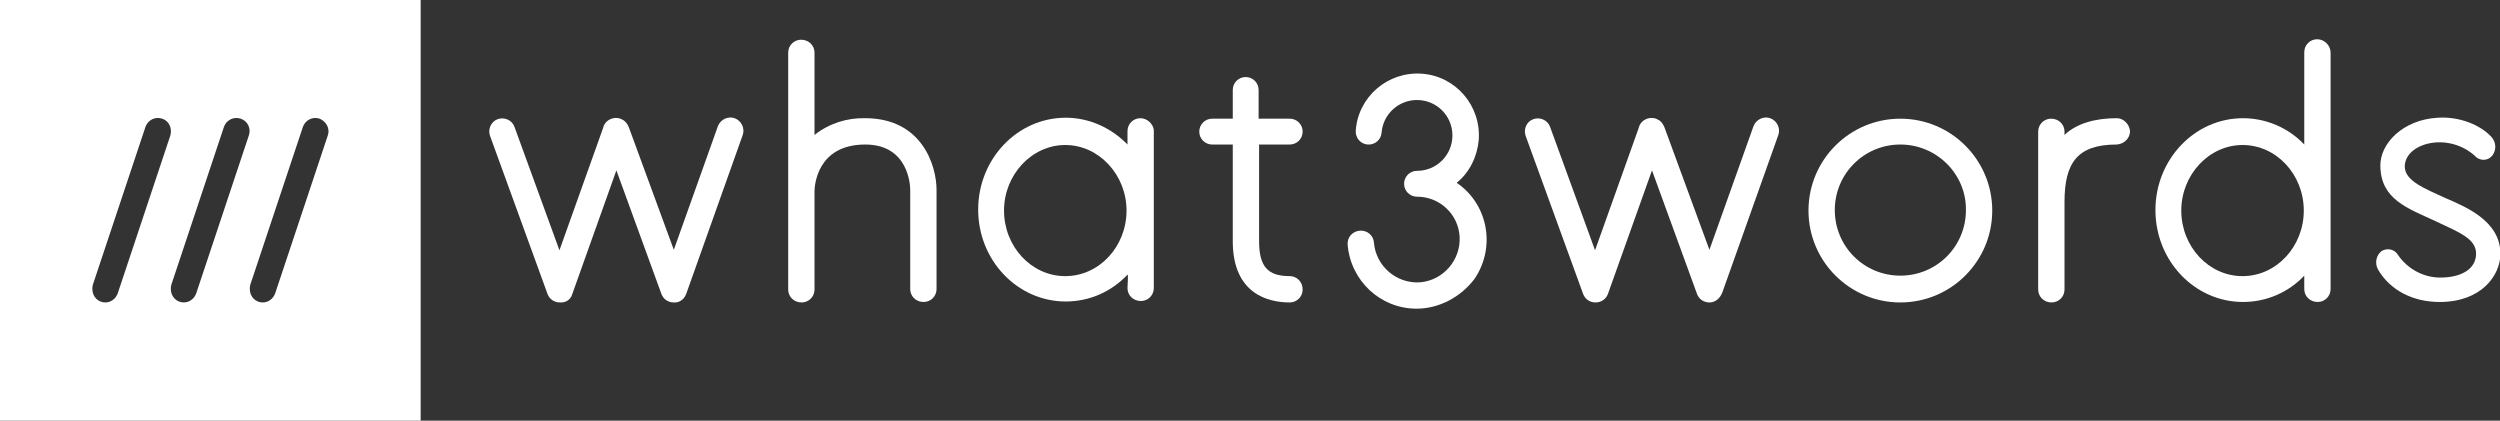
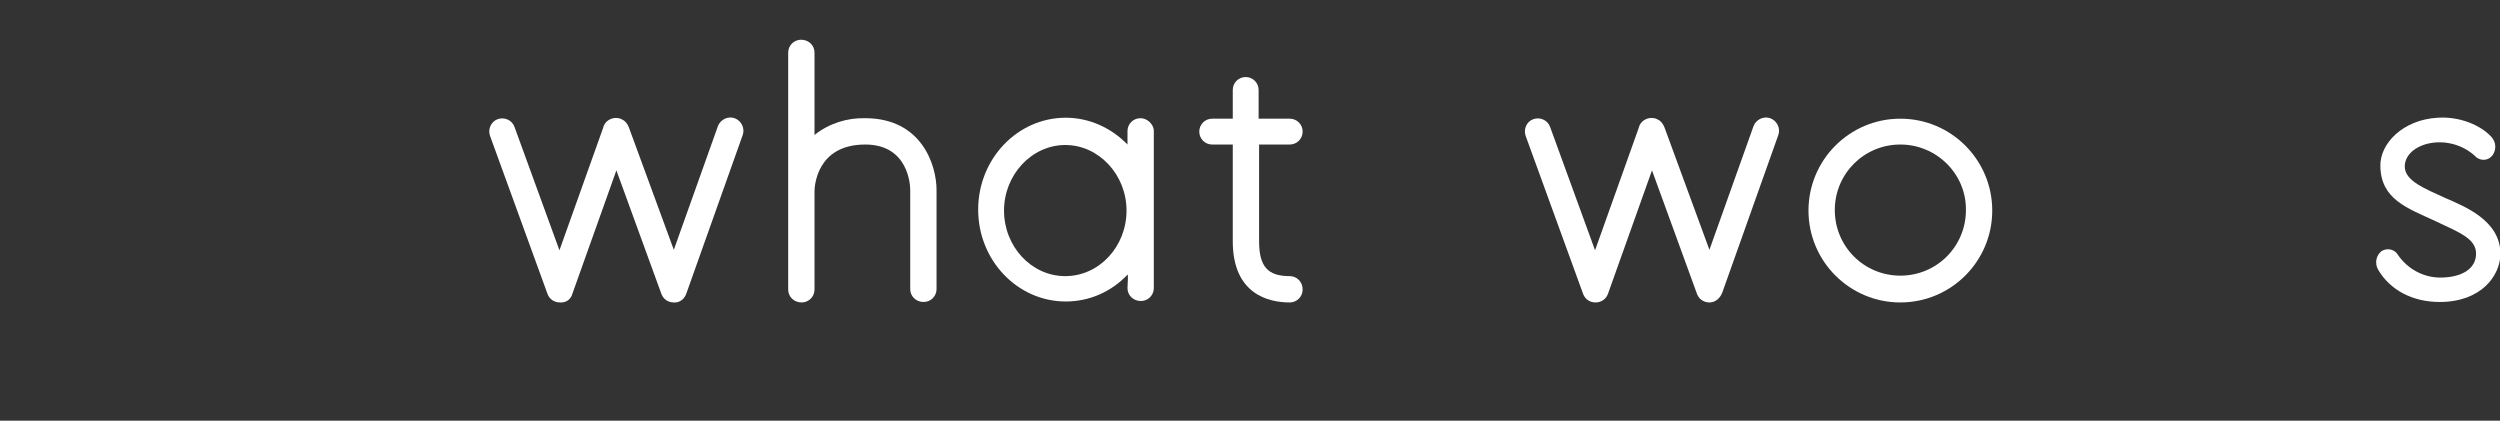
<svg xmlns="http://www.w3.org/2000/svg" version="1.1" id="Layer_1" x="0px" y="0px" viewBox="0 0 522.4 87.9" style="enable-background:new 0 0 522.4 87.9;" xml:space="preserve">
  <rect x="0" y="0" width="522.4" height="87.9" fill="#333333" stroke="none" />
  <style type="text/css">
	.st0{fill:#FFFFFF;}
</style>
  <g id="Layer_2_1_">
    <g id="artwork">
      <g>
        <g>
-           <path class="st0" d="M0,0v87.9h87.9V0H0z M35.6,28.3l-11,33c-0.4,1.1-1.4,1.9-2.6,1.9c-1.5,0-2.7-1.2-2.7-2.8      c0-0.3,0-0.6,0.1-0.9l11-33c0.5-1.4,2-2.2,3.5-1.7S36,26.9,35.6,28.3z M52,28.3l-11,33c-0.4,1.1-1.4,1.9-2.6,1.9      c-1.5,0-2.7-1.2-2.7-2.8c0-0.3,0-0.6,0.1-0.9l11-33c0.5-1.4,2-2.2,3.5-1.7C51.8,25.3,52.5,26.9,52,28.3z M68.5,28.3l-11,33      c-0.4,1.1-1.4,1.9-2.6,1.9c-1.5,0-2.7-1.2-2.7-2.8c0-0.3,0-0.6,0.1-0.9l11-33c0.5-1.4,2-2.2,3.5-1.7      C68.2,25.4,69,26.9,68.5,28.3z" />
-           <path class="st0" d="M442.3,24.7c-4.5,0-8.4,1.1-10.9,3.5v-0.7c0-1.5-1.2-2.7-2.8-2.7c-1.5,0-2.7,1.2-2.7,2.7v33      c0,1.5,1.2,2.7,2.8,2.7c1.5,0,2.7-1.2,2.7-2.7V42.2c0-8.2,2.7-12,10.9-12c1.5-0.1,2.7-1.2,2.8-2.7C445,26,443.8,24.7,442.3,24.7      C442.3,24.7,442.3,24.7,442.3,24.7z" />
          <path class="st0" d="M140.8,63.2c-1.2,0-2.2-0.7-2.6-1.8l-9.4-25.8l-9.2,25.8c-0.3,1.2-1.4,1.9-2.6,1.8c-1.2,0-2.2-0.7-2.6-1.8      l-12-33c-0.5-1.4,0.2-3,1.6-3.5c1.4-0.5,3,0.2,3.5,1.6c0,0,0,0,0,0l9.4,25.8l9.1-25.5c0.3-1.5,1.8-2.4,3.3-2.1      c0.4,0.1,0.8,0.3,1.1,0.5c0.5,0.4,0.8,0.9,1,1.4l9.4,25.6l9.2-25.8c0.5-1.4,2.1-2.2,3.5-1.7s2.2,2.1,1.7,3.5l0,0l-11.7,32.9      C143.1,62.5,142,63.3,140.8,63.2z" />
          <path class="st0" d="M180.8,24.7c-3.8-0.1-7.6,1.1-10.6,3.5V11c0-1.5-1.2-2.7-2.8-2.7c-1.5,0-2.7,1.2-2.7,2.7v49.5      c0,1.5,1.2,2.7,2.8,2.7c1.5,0,2.7-1.2,2.7-2.7V40c0-1,0.4-9.8,10.6-9.8c9.1,0,9.4,8.6,9.4,9.5v20.7c0,1.5,1.2,2.7,2.8,2.7      c1.5,0,2.7-1.2,2.7-2.7V39.7C195.7,34.5,192.6,24.7,180.8,24.7z" />
          <path class="st0" d="M269.5,57.7c-4.6,0-6.4-2-6.4-7.3V30.2h6.4c1.5,0,2.7-1.2,2.7-2.7c0-1.5-1.2-2.7-2.7-2.7H263v-6      c0-1.5-1.2-2.7-2.7-2.7s-2.7,1.2-2.7,2.7v6h-4.3c-1.5,0-2.7,1.2-2.7,2.7c0,1.5,1.2,2.7,2.7,2.7h4.3v20.2      c0,11.1,7.5,12.8,11.9,12.8c1.5,0,2.7-1.2,2.7-2.7C272.2,58.9,271,57.7,269.5,57.7L269.5,57.7z" />
-           <path class="st0" d="M296,64.5c-7.6,0-13.8-5.9-14.4-13.4c-0.1-1.5,1-2.8,2.6-2.9c1.5-0.1,2.8,1,2.9,2.5      c0.4,4.9,4.7,8.6,9.6,8.3c4.9-0.4,8.6-4.7,8.3-9.6c-0.3-4.7-4.2-8.3-8.9-8.3c-1.5,0-2.7-1.2-2.7-2.7c0-1.5,1.2-2.7,2.7-2.7      c4.1,0,7.4-3.3,7.4-7.4c0-4.1-3.3-7.4-7.4-7.4c-3.9,0-7.1,3-7.4,6.8c-0.1,1.5-1.4,2.6-2.9,2.5c-1.5-0.1-2.6-1.4-2.5-2.9      c0.5-7.1,6.7-12.4,13.8-11.9c7.1,0.5,12.4,6.7,11.9,13.8c-0.3,3.5-1.9,6.8-4.6,9c6.6,4.5,8.2,13.5,3.7,20.1      C305.2,62.1,300.7,64.5,296,64.5L296,64.5z" />
          <path class="st0" d="M357.2,63.2c-1.2,0-2.2-0.7-2.6-1.8l-9.4-25.8L336,61.4c-0.4,1.1-1.4,1.8-2.6,1.8h0c-1.2,0-2.2-0.7-2.6-1.8      l-12-33c-0.5-1.4,0.2-3,1.6-3.5c1.4-0.5,3,0.2,3.5,1.6l9.4,25.8l9.1-25.5c0.3-1.5,1.8-2.4,3.3-2.1c0.4,0.1,0.8,0.3,1.1,0.5      c0.5,0.4,0.8,0.9,1,1.4l9.4,25.6l9.2-25.8c0.5-1.4,2.1-2.2,3.5-1.7s2.2,2.1,1.7,3.5l0,0l-11.7,32.9      C359.4,62.4,358.4,63.2,357.2,63.2L357.2,63.2z" />
          <path class="st0" d="M397.1,63.2c-10.6,0-19.2-8.6-19.2-19.2s8.6-19.2,19.2-19.2c10.6,0,19.2,8.6,19.2,19.2      C416.3,54.6,407.7,63.2,397.1,63.2z M397.1,30.2c-7.6,0-13.7,6.1-13.7,13.7s6.1,13.7,13.7,13.7c7.6,0,13.7-6.1,13.7-13.7      C410.9,36.4,404.7,30.2,397.1,30.2z" />
-           <path class="st0" d="M484.2,8.2c-1.5,0-2.7,1.2-2.7,2.7c0,0,0,0,0,0v19.3c-3.3-3.5-8-5.5-12.8-5.5c-10.1,0-18.3,8.6-18.3,19.2      s8.2,19.2,18.3,19.2c4.9,0,9.5-2,12.8-5.5v2.8c0,1.5,1.2,2.7,2.8,2.7c1.5,0,2.7-1.2,2.7-2.7V11C487,9.5,485.7,8.2,484.2,8.2      C484.2,8.2,484.2,8.2,484.2,8.2z M468.6,57.7c-7.1,0-12.8-6.2-12.8-13.7s5.8-13.7,12.8-13.7c7.1,0,12.8,6.2,12.8,13.7      S475.7,57.7,468.6,57.7z" />
          <path class="st0" d="M238.3,24.7c-1.5,0-2.7,1.2-2.7,2.7c0,0,0,0,0,0v2.8c-3.4-3.5-8-5.6-12.9-5.6c-10.1,0-18.3,8.6-18.3,19.2      s8.2,19.2,18.3,19.2c4.9,0,9.5-2,12.9-5.6c0,0,0.2-0.5,0,2.8c0,1.5,1.2,2.7,2.8,2.7c1.5,0,2.7-1.2,2.7-2.7v-33      C241,26,239.8,24.7,238.3,24.7C238.3,24.7,238.3,24.7,238.3,24.7z M222.6,57.7c-7.1,0-12.8-6.2-12.8-13.7s5.8-13.7,12.8-13.7      s12.8,6.2,12.8,13.7S229.7,57.7,222.6,57.7z" />
          <path class="st0" d="M509.8,63.1c-5.7,0-10.4-2.5-12.9-6.8c-0.7-1.3-0.4-2.9,0.7-3.8c1.1-0.7,2.5-0.5,3.3,0.5      c0.1,0.1,0.1,0.2,0.2,0.3c2,2.9,5.3,4.7,8.8,4.7c4.6,0,7.5-1.9,7.5-5c0-3.1-3.4-4.4-8.5-6.8c-5.8-2.7-11.4-4.5-11.5-11.5      c-0.1-4.7,4.7-9.7,12-10.1c4.5-0.3,8.9,1.5,11.2,4c1,1.1,1.1,2.7,0.2,3.9c-0.8,1-2.2,1.2-3.3,0.4c-0.1-0.1-0.2-0.1-0.2-0.2      c-5.7-5.3-14.8-2.8-14.8,2.1c0,3,4.2,4.6,8.3,6.5c4.1,1.8,11.7,4.7,11.7,11.8C522.4,57.7,518.4,63.1,509.8,63.1z" />
        </g>
      </g>
    </g>
  </g>
</svg>